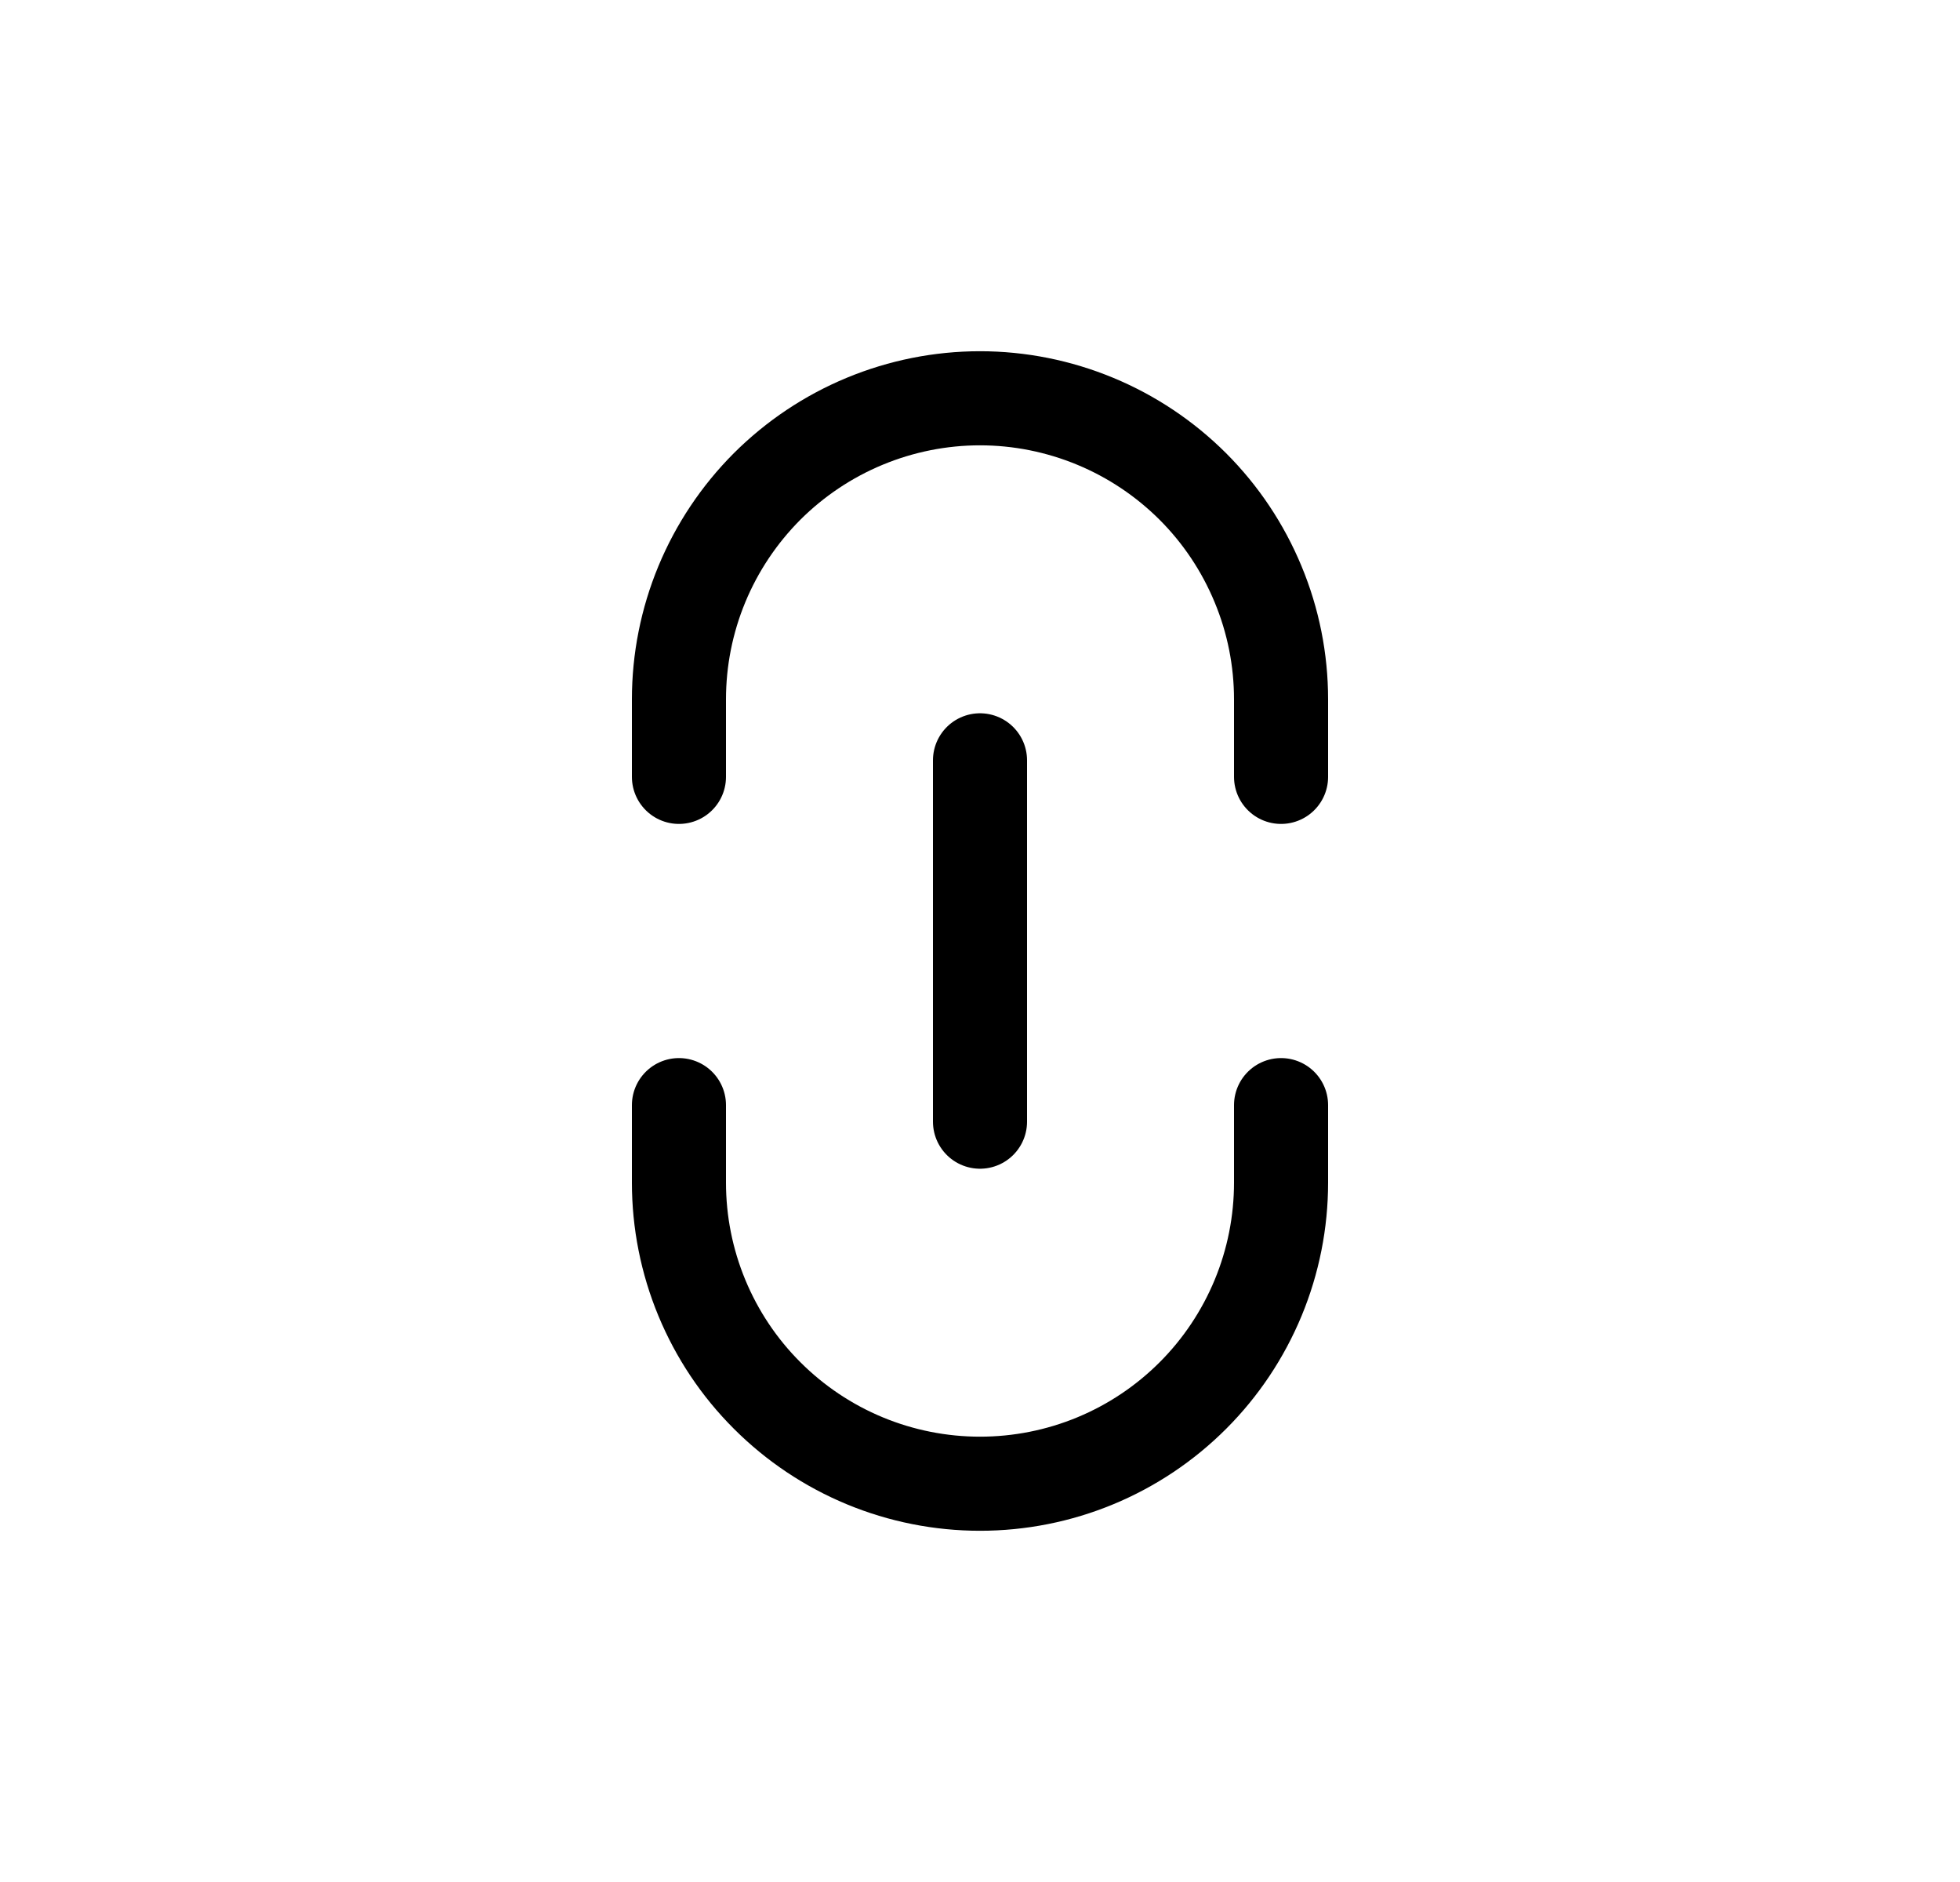
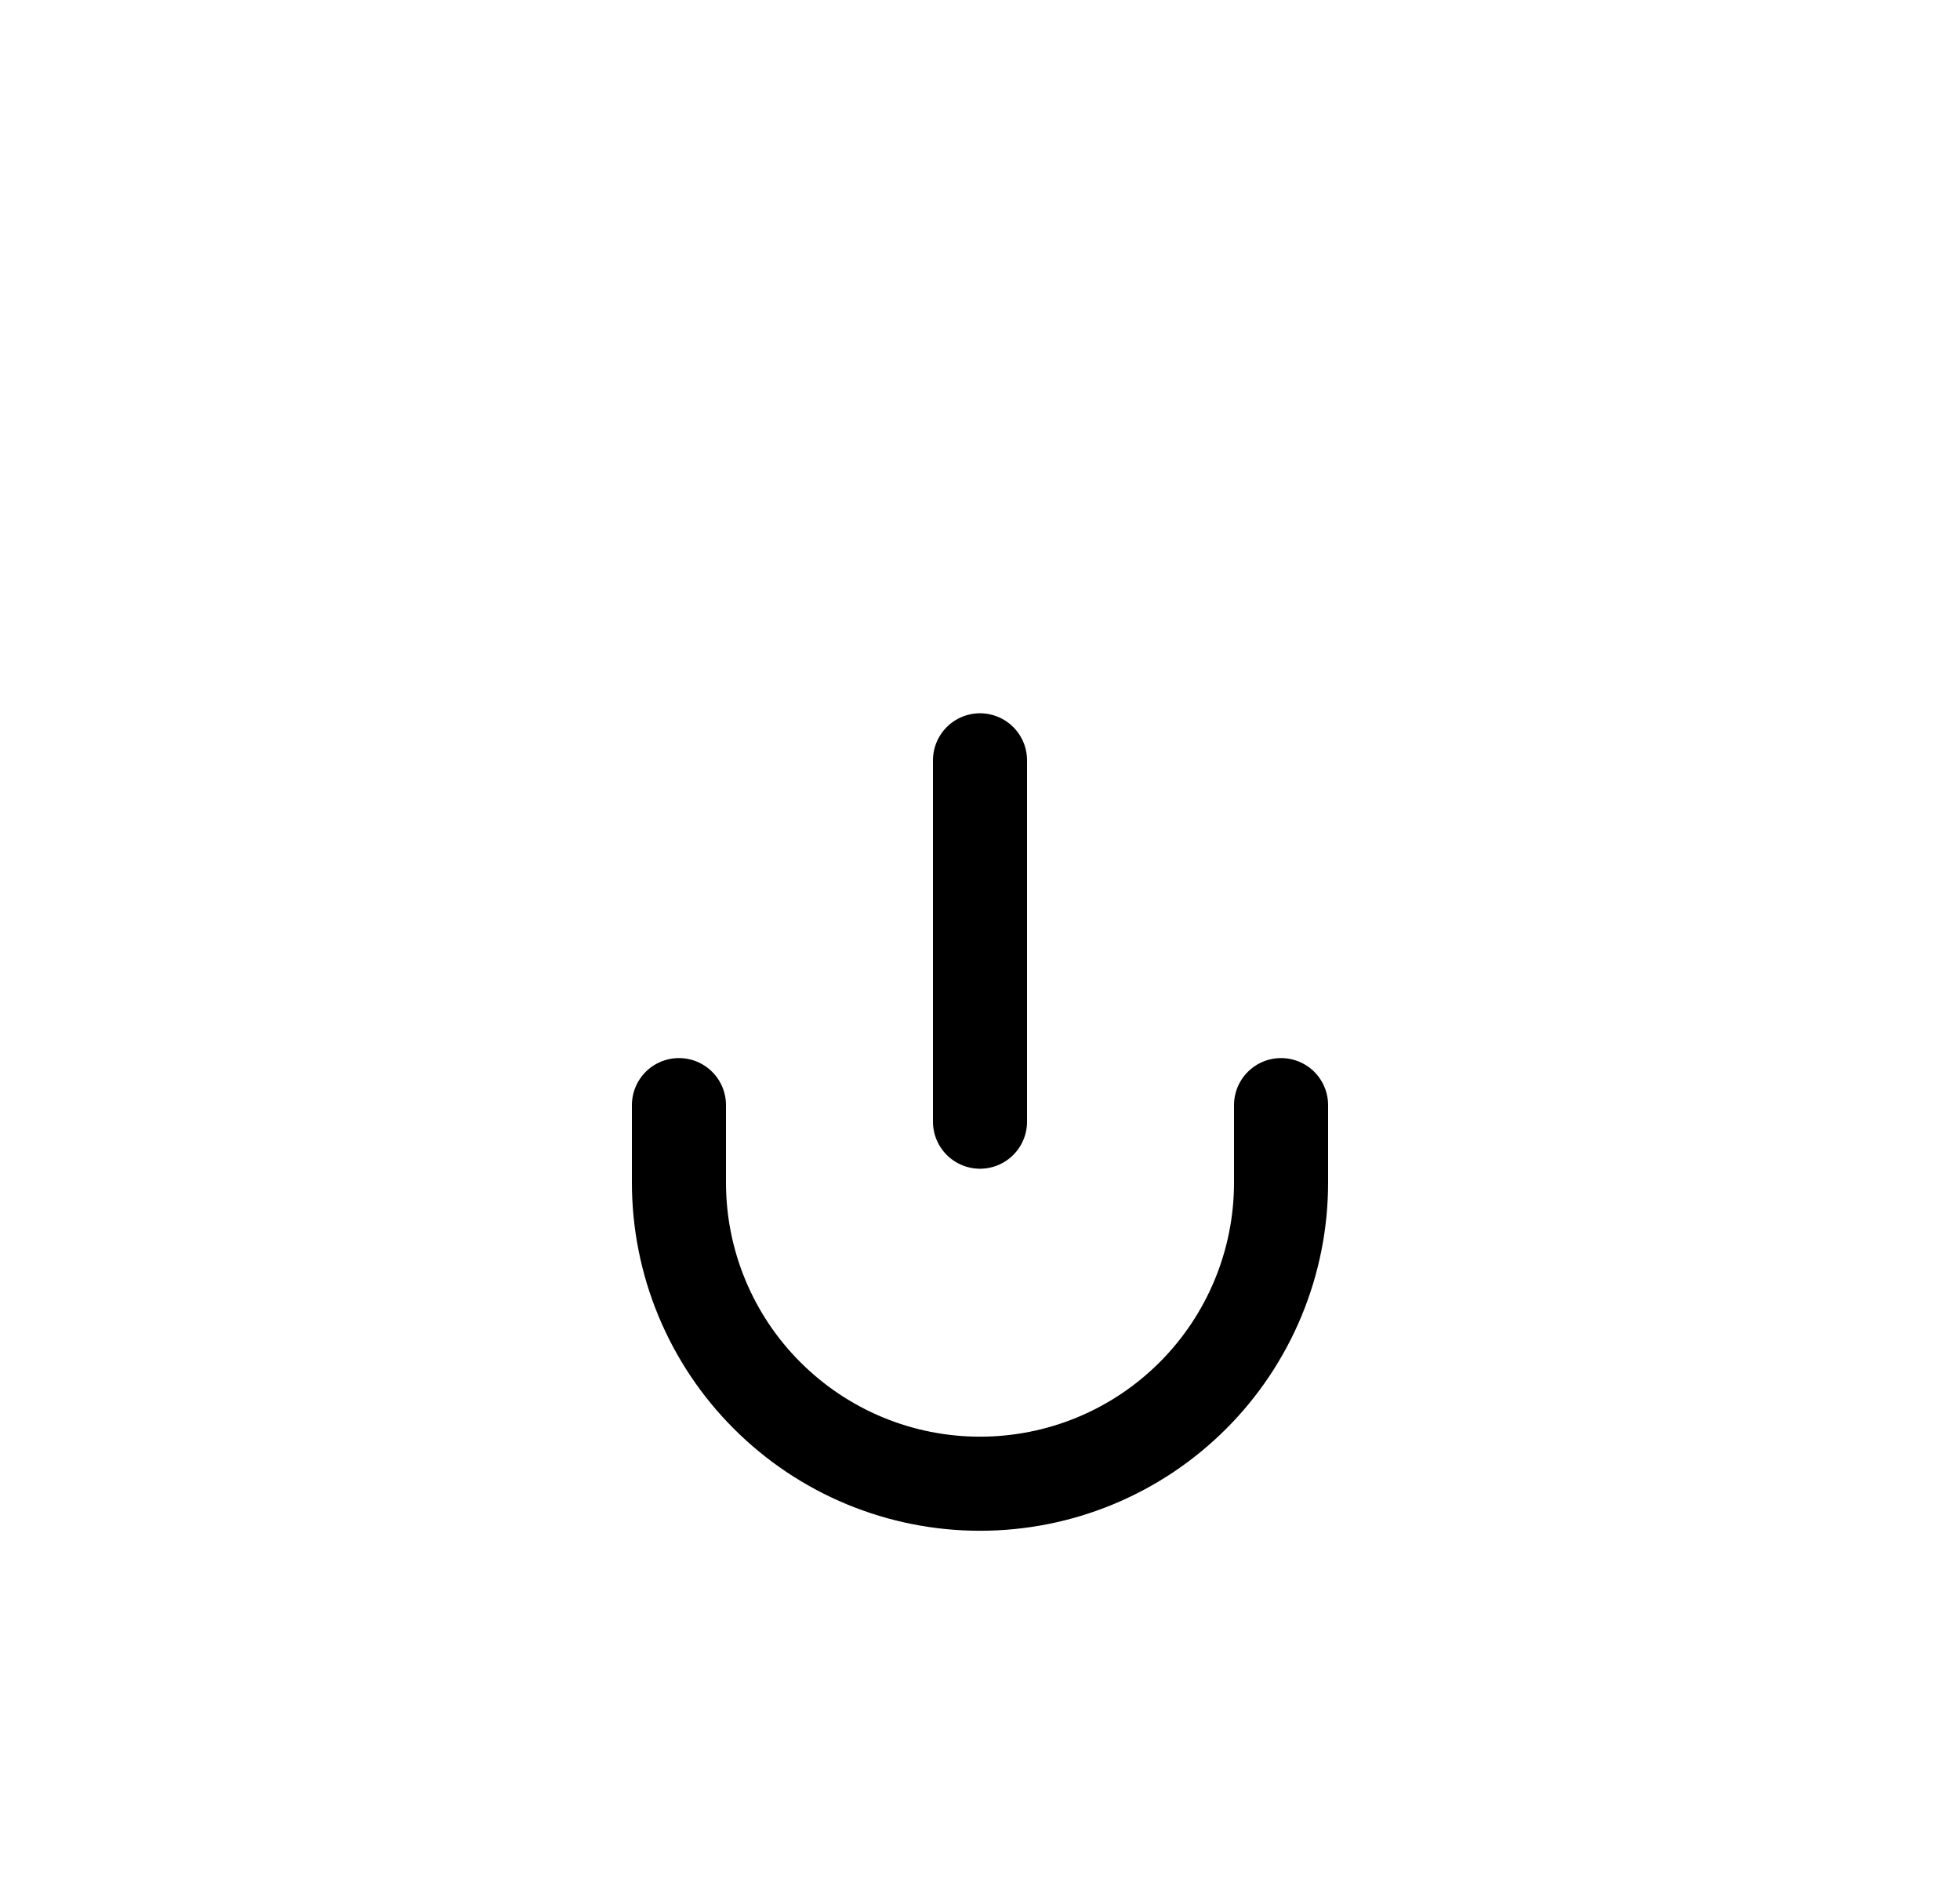
<svg xmlns="http://www.w3.org/2000/svg" width="25" height="24" viewBox="0 0 25 24" fill="none">
-   <path d="M16.34 9.907L16.34 8.919C16.34 8.415 16.241 7.916 16.047 7.45C15.854 6.984 15.572 6.561 15.215 6.204C14.858 5.848 14.435 5.565 13.969 5.372C13.503 5.179 13.004 5.079 12.5 5.079C11.995 5.079 11.496 5.179 11.03 5.372C10.564 5.565 10.141 5.848 9.784 6.204C9.428 6.561 9.145 6.984 8.952 7.45C8.759 7.916 8.66 8.415 8.66 8.919L8.66 9.907" stroke="black" stroke-width="1.2" stroke-linecap="round" />
  <path d="M8.66 14.093L8.66 15.081C8.66 15.585 8.759 16.084 8.952 16.55C9.145 17.016 9.428 17.44 9.785 17.796C10.142 18.153 10.565 18.436 11.031 18.629C11.497 18.822 11.996 18.921 12.5 18.921C13.005 18.921 13.504 18.822 13.97 18.629C14.436 18.436 14.859 18.153 15.216 17.796C15.572 17.44 15.855 17.016 16.048 16.55C16.241 16.084 16.34 15.585 16.34 15.081L16.34 14.093" stroke="black" stroke-width="1.2" stroke-linecap="round" />
  <path d="M12.5 9.696L12.5 14.304" stroke="black" stroke-width="1.2" stroke-linecap="round" />
</svg>